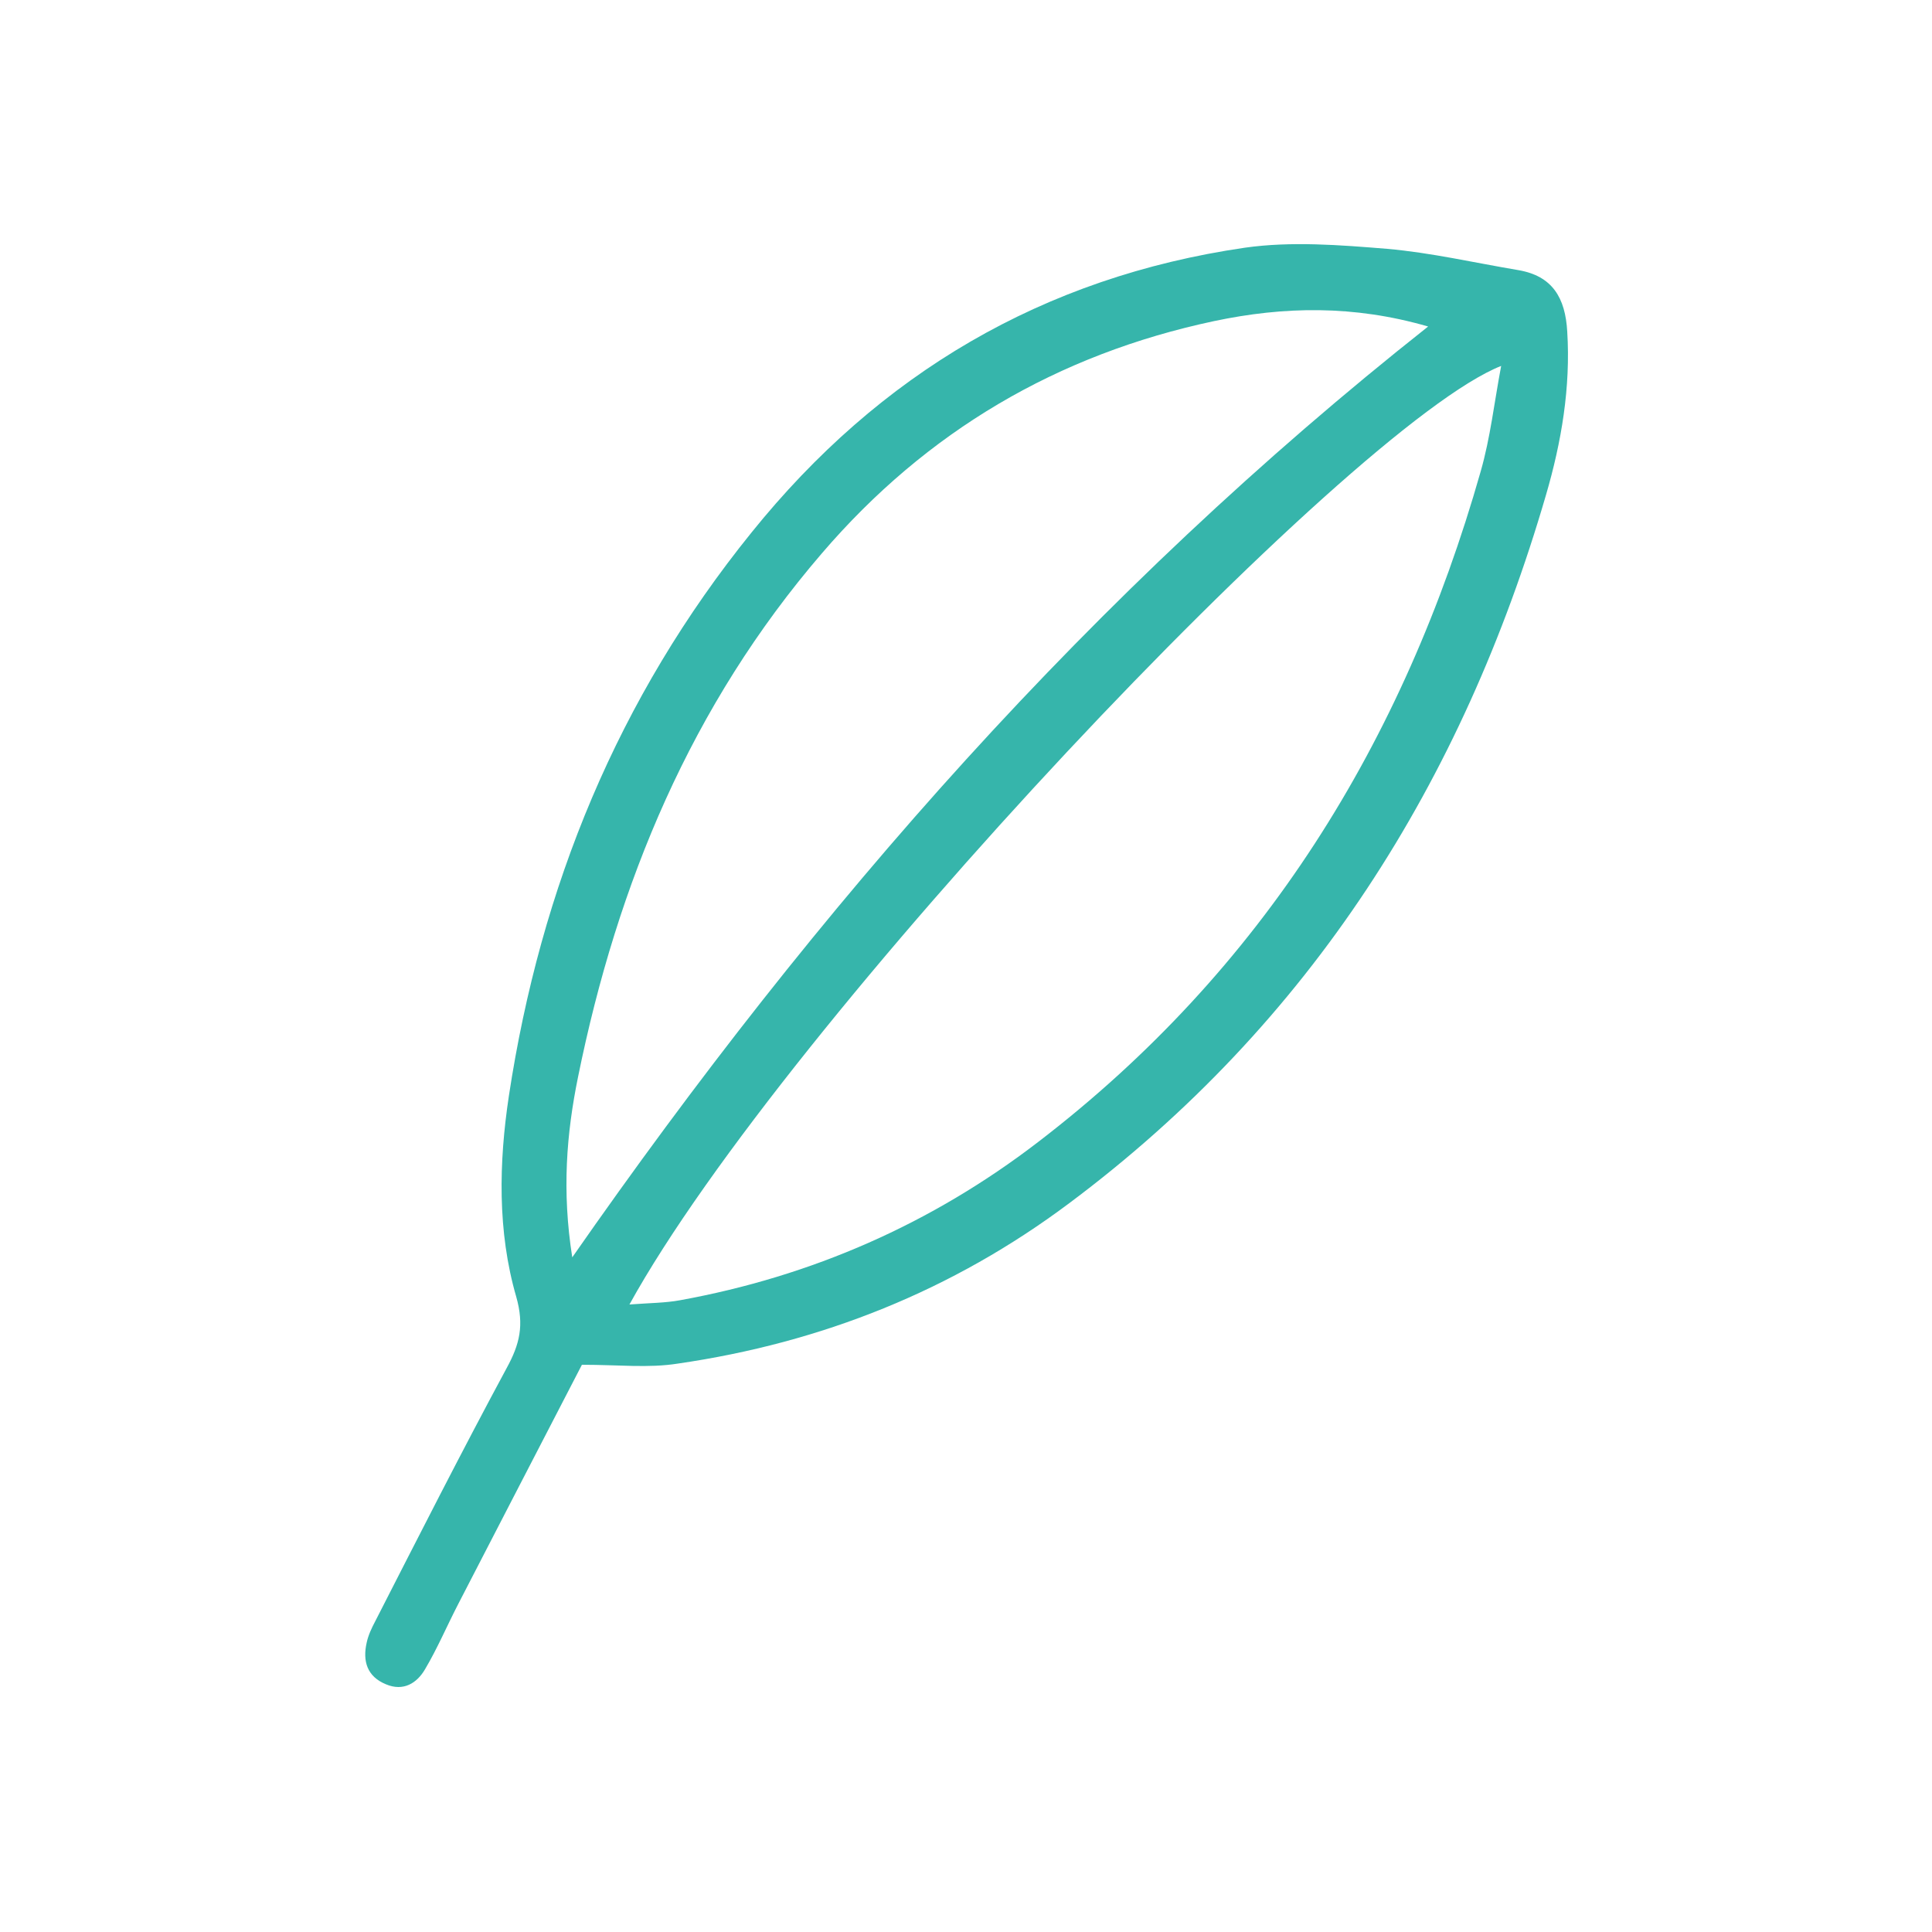
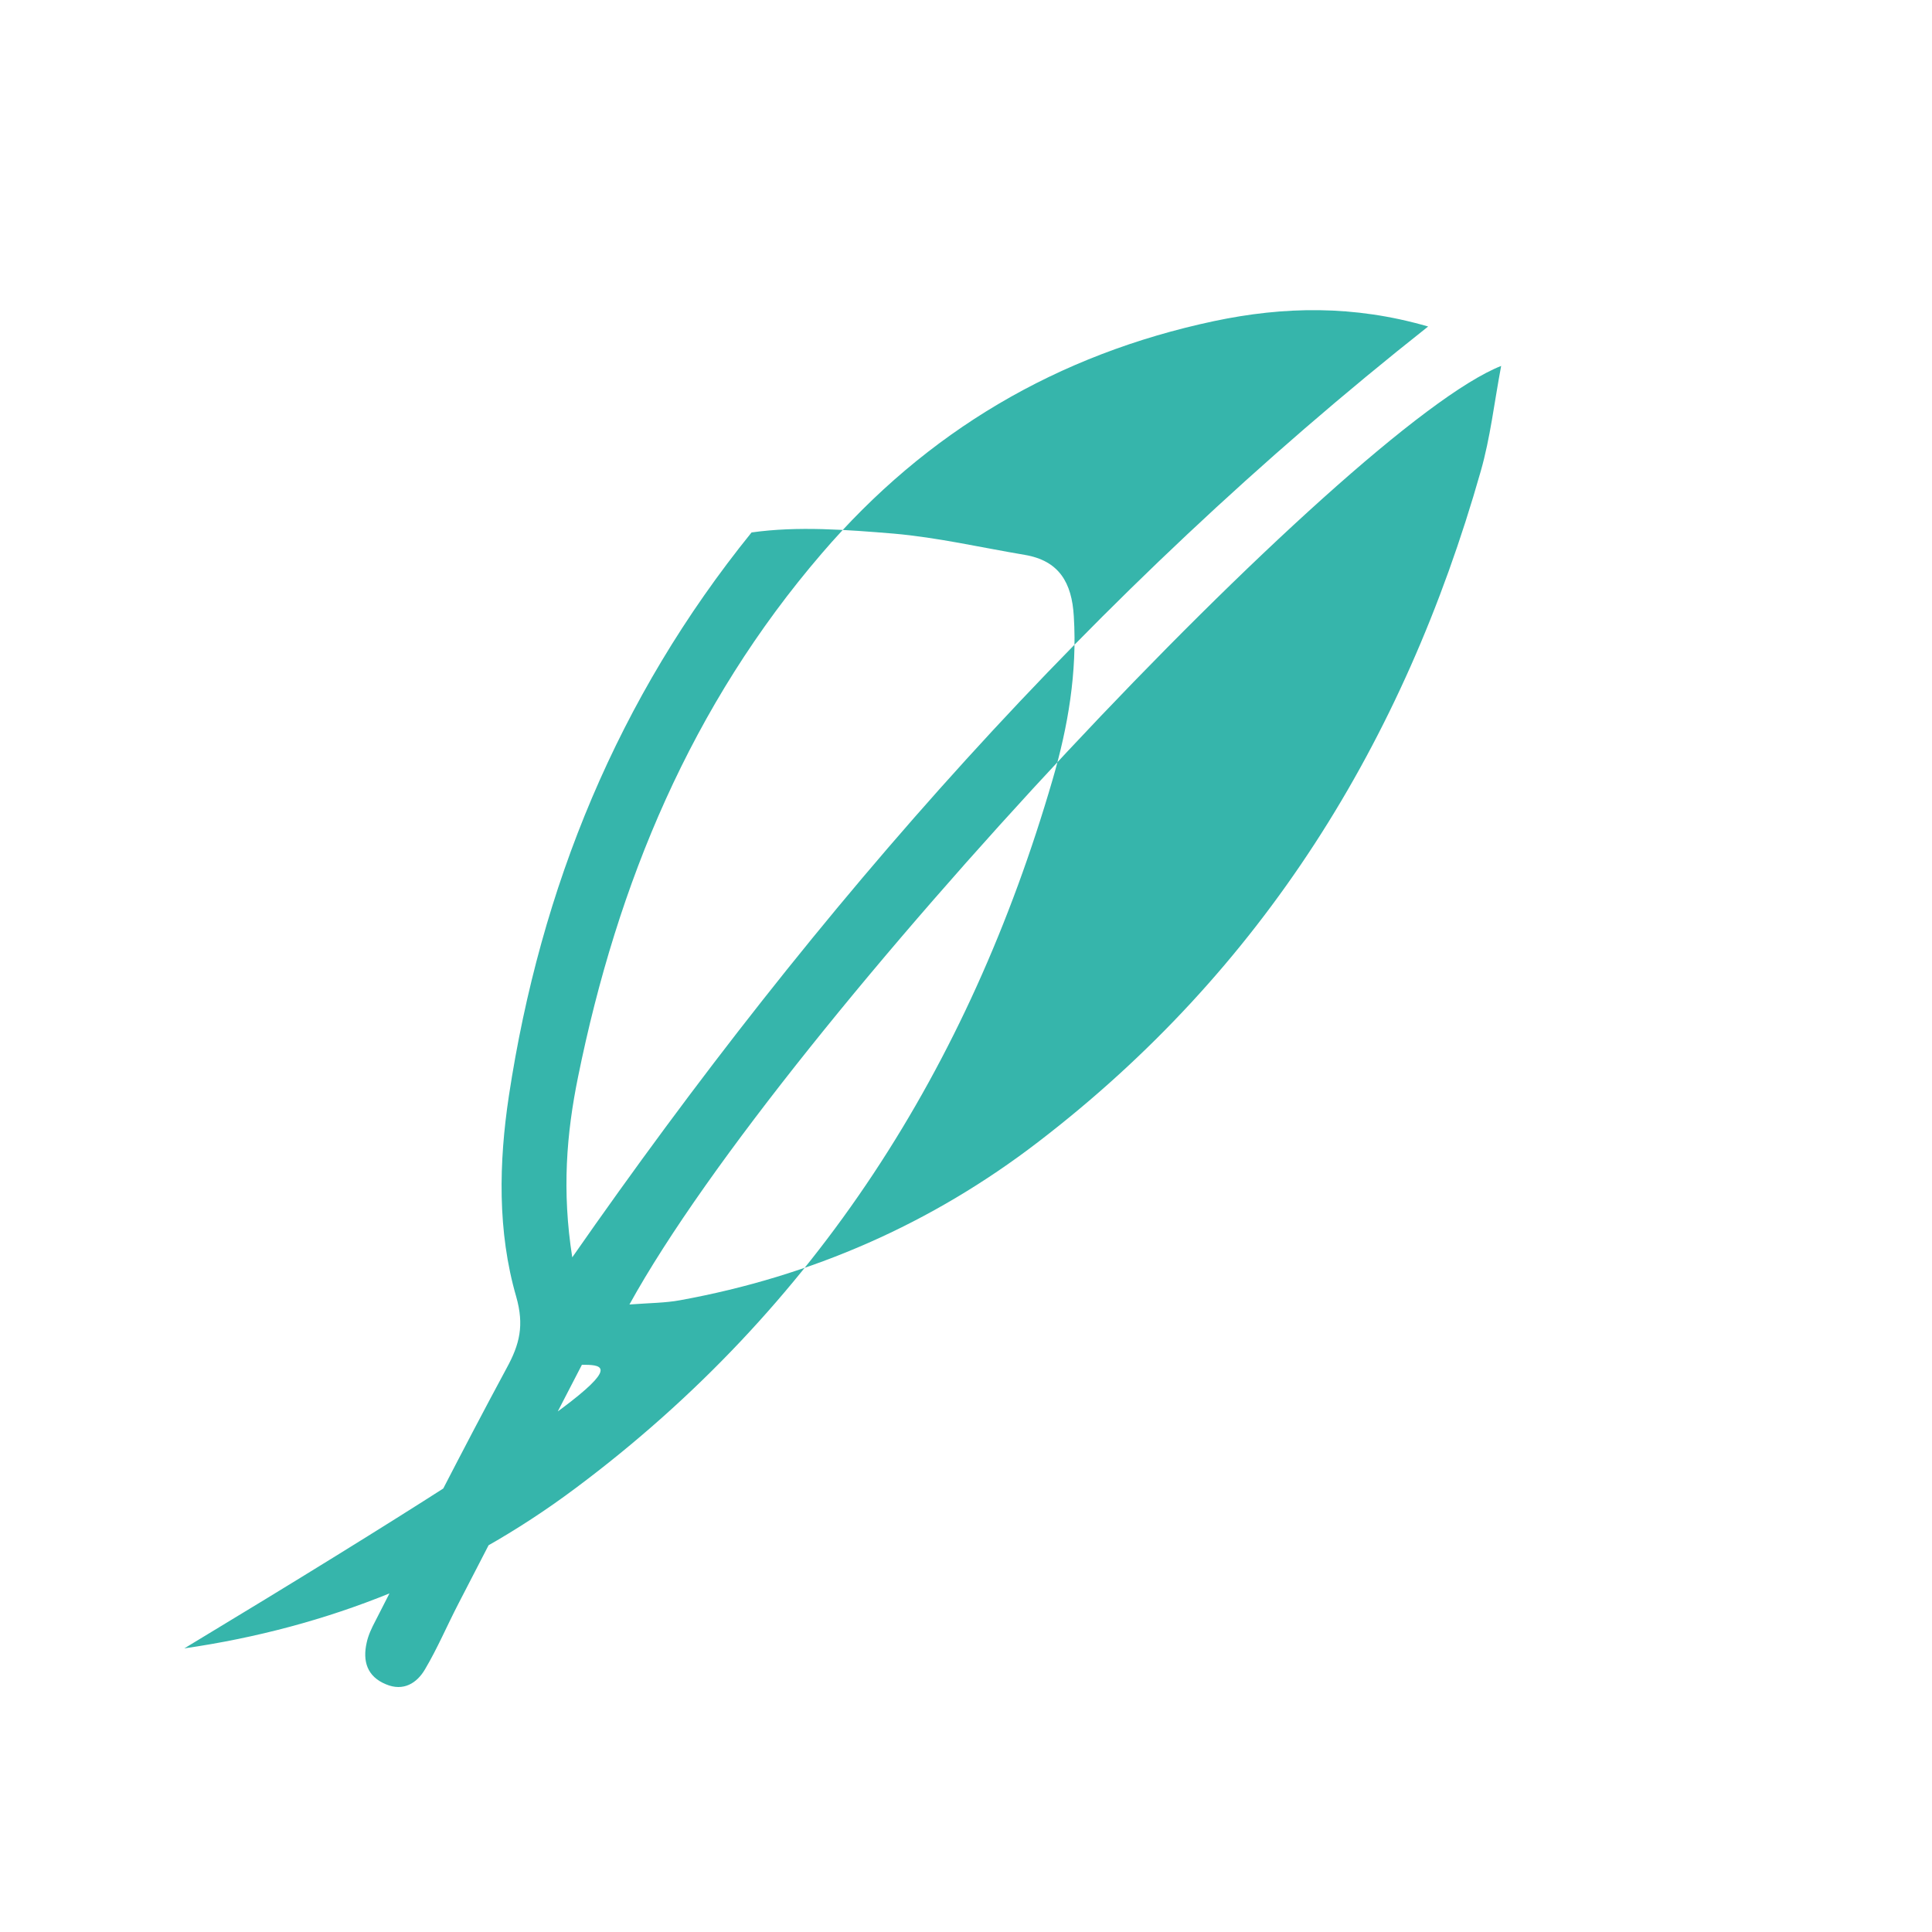
<svg xmlns="http://www.w3.org/2000/svg" version="1.1" id="Calque_1" x="0px" y="0px" viewBox="0 0 50 50" style="enable-background:new 0 0 50 50;" xml:space="preserve">
  <style type="text/css">
	.st0{fill:#36B5AB;}
</style>
-   <path class="st0" d="M15.06,35.32c-1.09,2.11-2.15,4.15-3.2,6.19c-0.29,0.56-0.54,1.15-0.86,1.69c-0.21,0.36-0.56,0.58-1.01,0.39  c-0.49-0.2-0.61-0.6-0.5-1.08c0.04-0.19,0.13-0.38,0.22-0.55c1.12-2.19,2.23-4.38,3.4-6.55c0.34-0.62,0.46-1.11,0.25-1.85  c-0.49-1.69-0.45-3.48-0.19-5.2c0.82-5.4,2.82-10.3,6.28-14.58c3.31-4.11,7.55-6.61,12.77-7.37c1.2-0.17,2.46-0.07,3.68,0.03  c1.14,0.1,2.26,0.36,3.39,0.55c0.89,0.15,1.22,0.72,1.27,1.59c0.09,1.45-0.15,2.86-0.55,4.23c-2.16,7.42-6.09,13.66-12.34,18.33  c-3.02,2.26-6.41,3.61-10.13,4.15C16.78,35.41,16.01,35.32,15.06,35.32z M16.29,33.76c0.54-0.04,0.93-0.04,1.31-0.11  c3.41-0.62,6.51-1.98,9.26-4.09c5.82-4.46,9.47-10.36,11.46-17.36c0.25-0.87,0.35-1.78,0.53-2.73  C34.94,11.01,20.3,26.49,16.29,33.76z M36.96,8.45c-1.93-0.56-3.74-0.52-5.54-0.14c-4.05,0.86-7.44,2.85-10.15,6.01  c-3.38,3.93-5.29,8.53-6.31,13.55c-0.3,1.47-0.42,2.95-0.15,4.67C21.16,23.42,28.27,15.32,36.96,8.45z" />
+   <path class="st0" d="M15.06,35.32c-1.09,2.11-2.15,4.15-3.2,6.19c-0.29,0.56-0.54,1.15-0.86,1.69c-0.21,0.36-0.56,0.58-1.01,0.39  c-0.49-0.2-0.61-0.6-0.5-1.08c0.04-0.19,0.13-0.38,0.22-0.55c1.12-2.19,2.23-4.38,3.4-6.55c0.34-0.62,0.46-1.11,0.25-1.85  c-0.49-1.69-0.45-3.48-0.19-5.2c0.82-5.4,2.82-10.3,6.28-14.58c1.2-0.17,2.46-0.07,3.68,0.03  c1.14,0.1,2.26,0.36,3.39,0.55c0.89,0.15,1.22,0.72,1.27,1.59c0.09,1.45-0.15,2.86-0.55,4.23c-2.16,7.42-6.09,13.66-12.34,18.33  c-3.02,2.26-6.41,3.61-10.13,4.15C16.78,35.41,16.01,35.32,15.06,35.32z M16.29,33.76c0.54-0.04,0.93-0.04,1.31-0.11  c3.41-0.62,6.51-1.98,9.26-4.09c5.82-4.46,9.47-10.36,11.46-17.36c0.25-0.87,0.35-1.78,0.53-2.73  C34.94,11.01,20.3,26.49,16.29,33.76z M36.96,8.45c-1.93-0.56-3.74-0.52-5.54-0.14c-4.05,0.86-7.44,2.85-10.15,6.01  c-3.38,3.93-5.29,8.53-6.31,13.55c-0.3,1.47-0.42,2.95-0.15,4.67C21.16,23.42,28.27,15.32,36.96,8.45z" />
</svg>